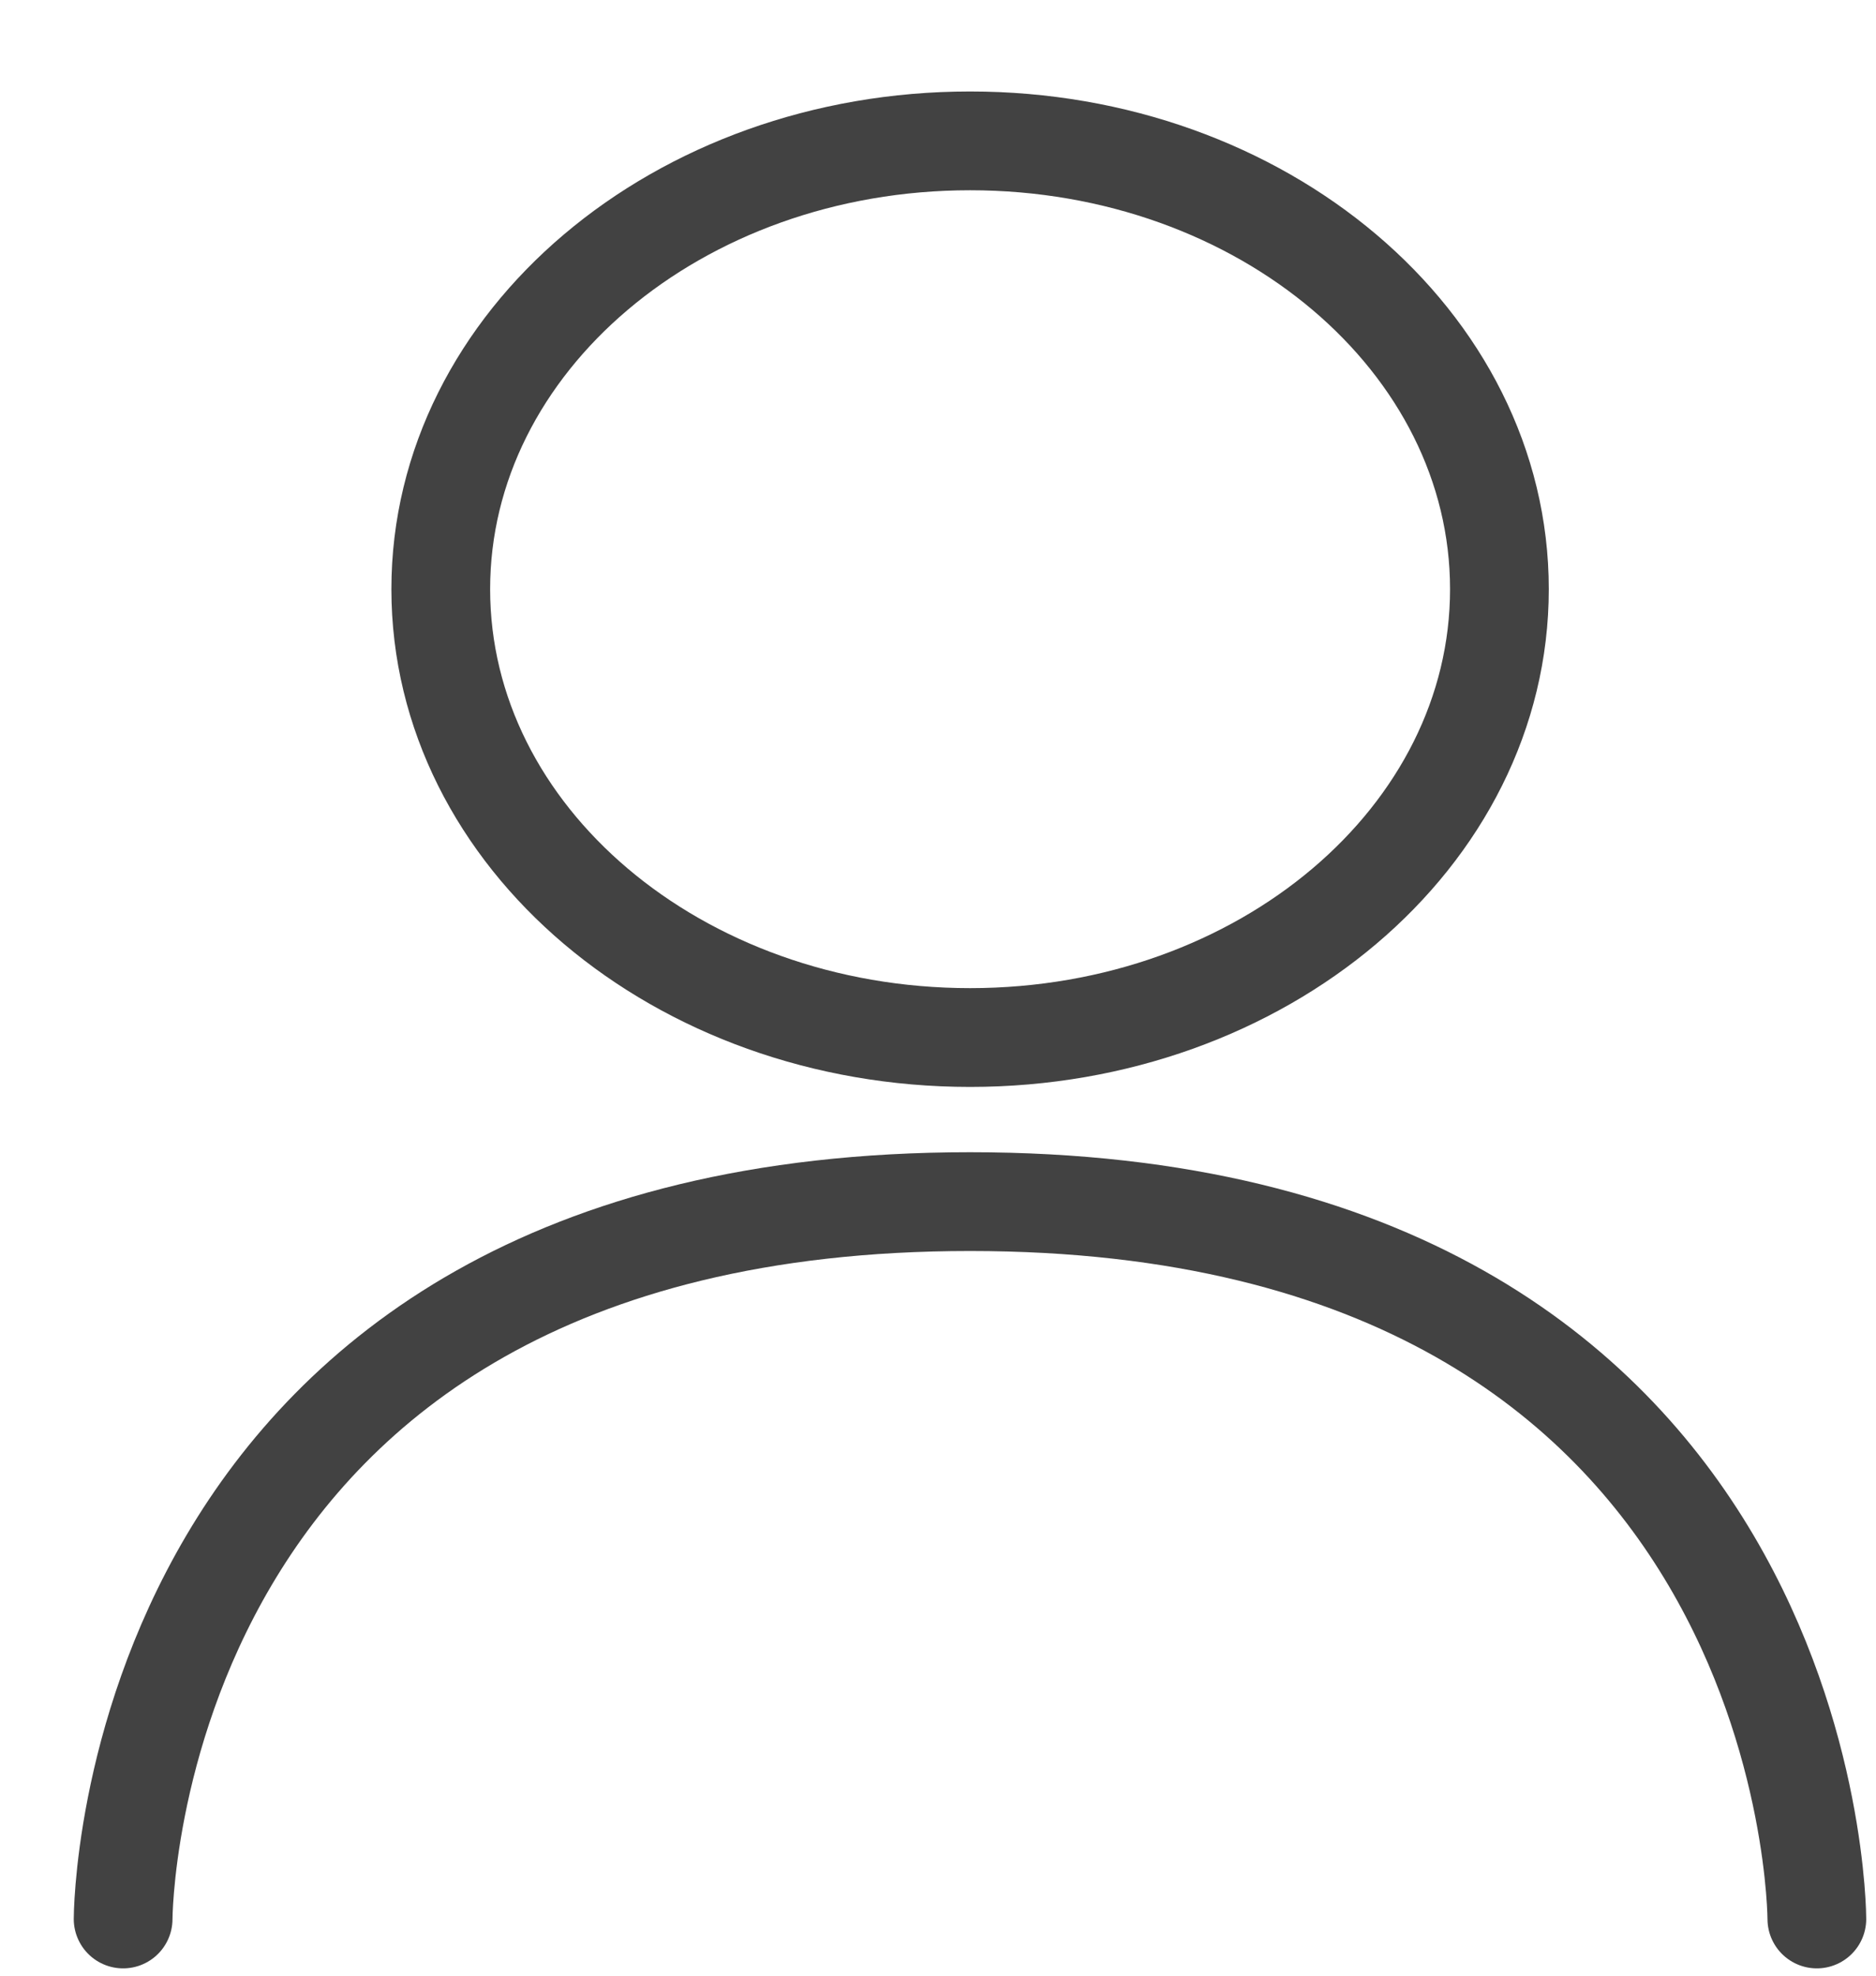
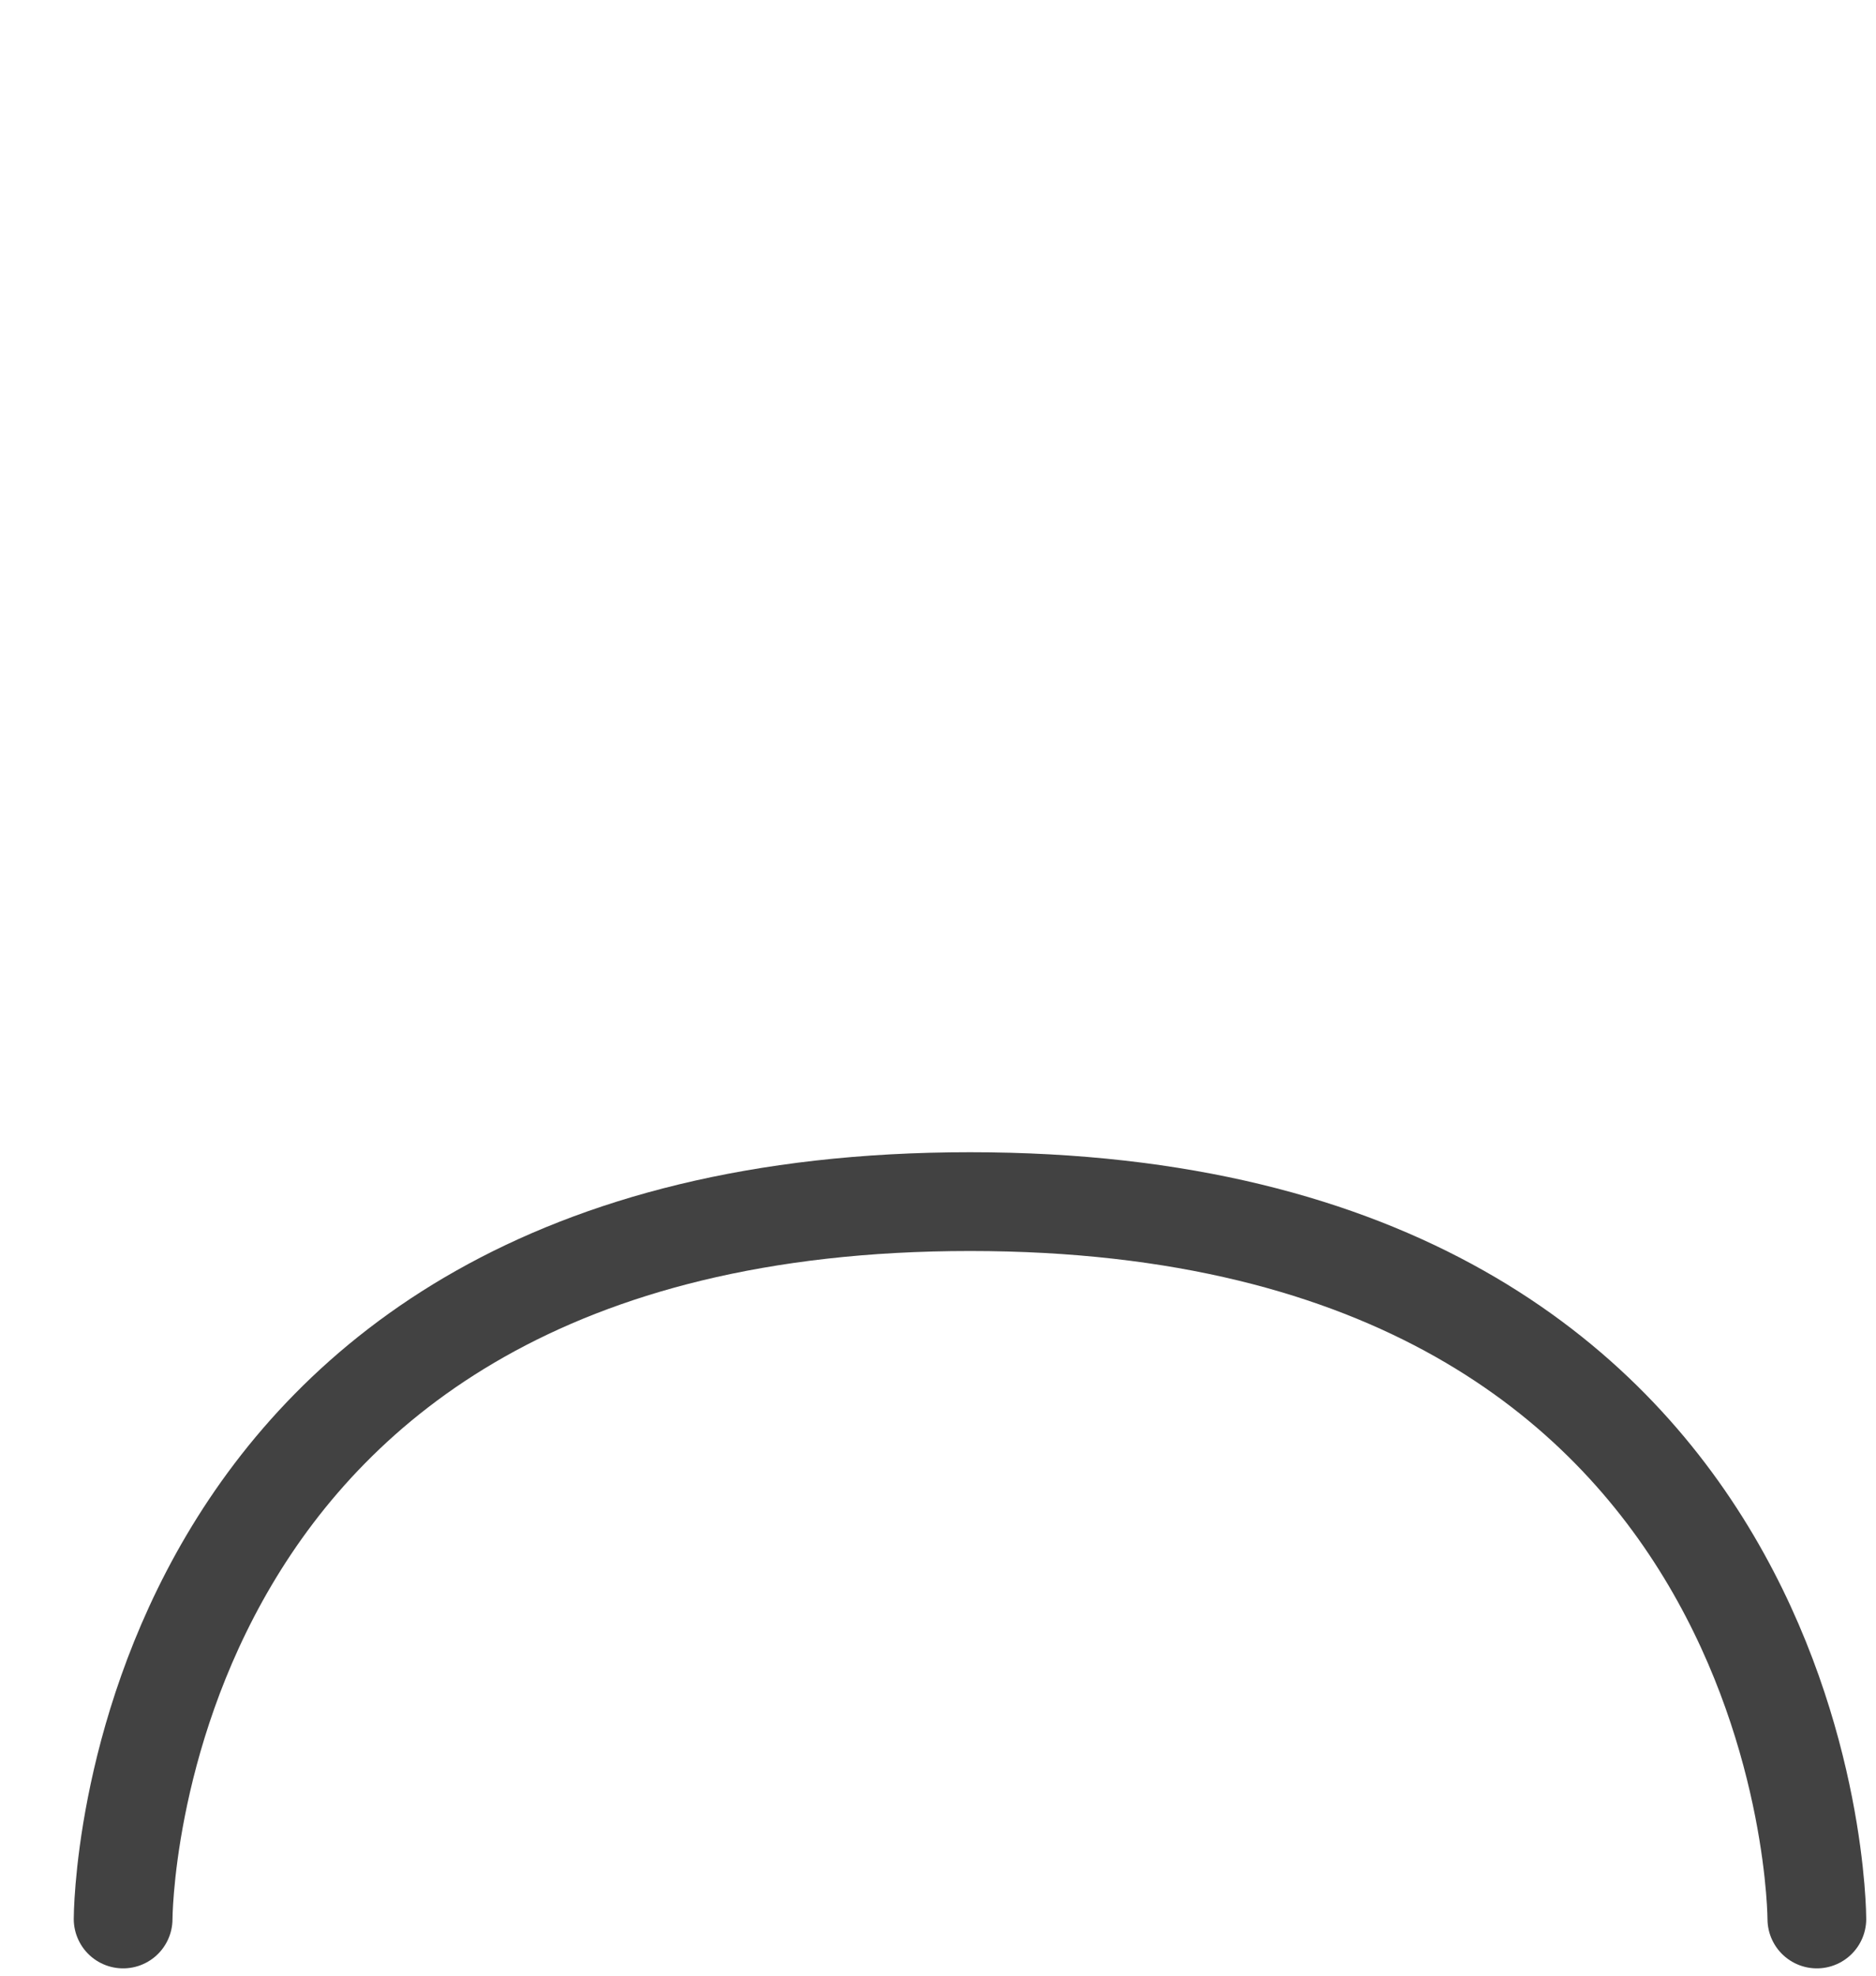
<svg xmlns="http://www.w3.org/2000/svg" width="19" height="20" viewBox="0 0 19 20" fill="none">
  <path d="M1.247 19.426C1.247 19.426 1.247 12.164 9.824 12.164C18.401 12.164 18.401 19.426 18.401 19.426" stroke="#424242" stroke-linecap="round" />
-   <path d="M9.825 10.503C12.786 10.503 15.186 8.471 15.186 5.964C15.186 3.458 12.786 1.426 9.825 1.426C6.864 1.426 4.464 3.458 4.464 5.964C4.464 8.471 6.864 10.503 9.825 10.503Z" stroke="#424242" stroke-linecap="round" />
</svg>